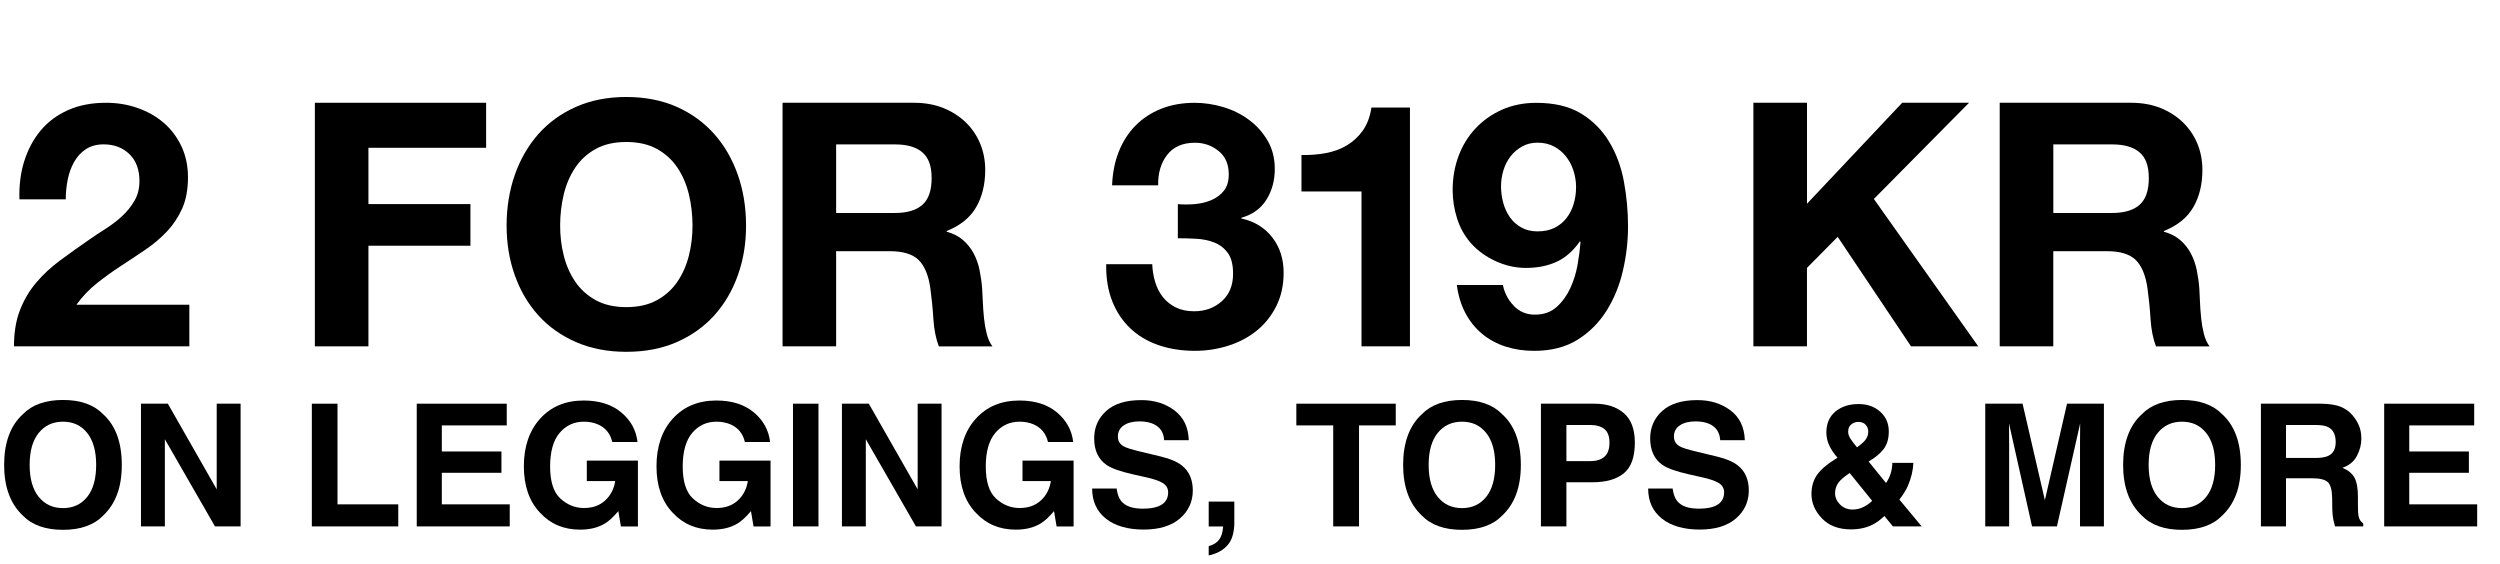
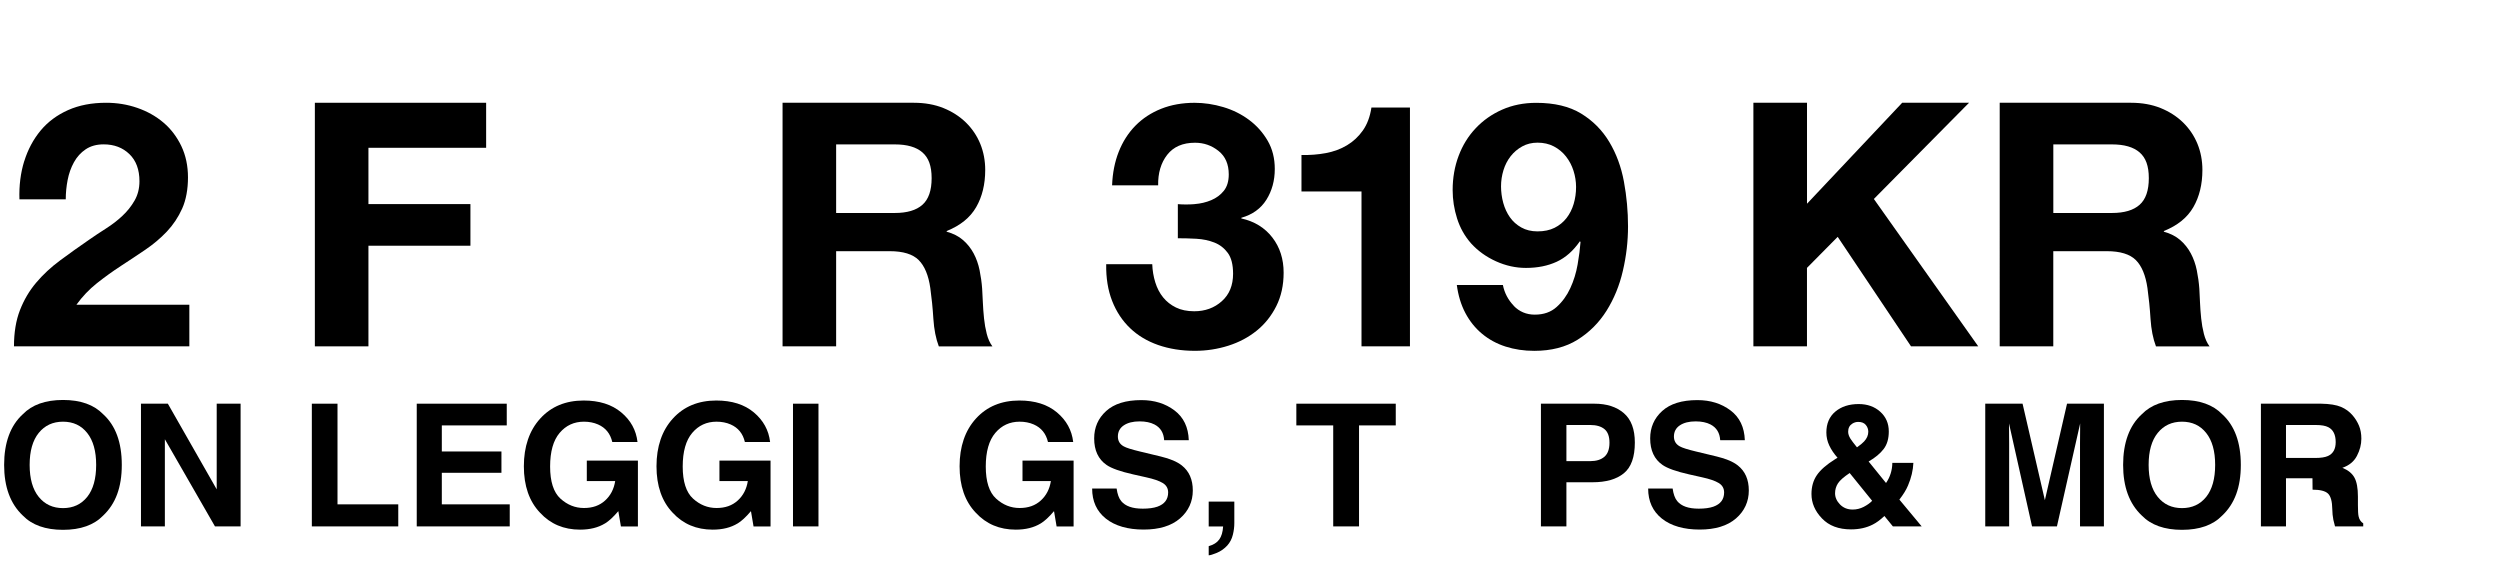
<svg xmlns="http://www.w3.org/2000/svg" id="UK" viewBox="0 0 678 153">
  <g>
    <path d="M6.57,43.74c.99-3.18,2.47-5.95,4.44-8.33,1.97-2.37,4.46-4.22,7.45-5.55,2.99-1.33,6.43-1.99,10.32-1.99,2.96,0,5.78.46,8.46,1.39s5.04,2.25,7.08,3.98c2.04,1.73,3.65,3.86,4.86,6.38,1.2,2.53,1.8,5.37,1.8,8.51s-.52,6.08-1.57,8.42c-1.05,2.34-2.44,4.43-4.16,6.25s-3.69,3.47-5.87,4.95c-2.19,1.48-4.39,2.95-6.62,4.39-2.22,1.45-4.38,3.01-6.48,4.67-2.1,1.67-3.95,3.61-5.55,5.83h30.62v11.29H3.79c0-3.76.54-7.03,1.62-9.81,1.08-2.78,2.54-5.26,4.39-7.45,1.85-2.19,4.02-4.21,6.52-6.06s5.13-3.73,7.91-5.64c1.42-.99,2.93-1.99,4.53-3.01,1.6-1.02,3.07-2.14,4.39-3.38,1.33-1.23,2.44-2.62,3.33-4.16.89-1.54,1.34-3.3,1.34-5.27,0-3.15-.91-5.6-2.73-7.36-1.82-1.76-4.15-2.64-6.99-2.64-1.91,0-3.53.45-4.86,1.34-1.33.89-2.39,2.07-3.19,3.52-.8,1.45-1.37,3.05-1.71,4.81-.34,1.76-.51,3.5-.51,5.23H5.27c-.12-3.7.31-7.14,1.29-10.32Z" />
    <path d="M131.84,27.87v12.21h-31.92v15.27h27.66v11.29h-27.66v27.29h-14.53V27.87h46.44Z" />
-     <path d="M139.61,47.44c1.48-4.22,3.61-7.91,6.38-11.06,2.78-3.15,6.18-5.61,10.22-7.4,4.04-1.79,8.59-2.68,13.65-2.68s9.68.9,13.69,2.68c4.01,1.79,7.4,4.26,10.18,7.4s4.9,6.83,6.38,11.06c1.48,4.23,2.22,8.8,2.22,13.74s-.74,9.3-2.22,13.46c-1.48,4.16-3.61,7.79-6.38,10.87-2.78,3.08-6.17,5.5-10.18,7.26-4.01,1.76-8.57,2.64-13.69,2.64s-9.61-.88-13.65-2.64c-4.04-1.76-7.45-4.18-10.22-7.26-2.78-3.08-4.9-6.71-6.38-10.87s-2.22-8.65-2.22-13.46.74-9.51,2.22-13.74ZM152.88,69.27c.65,2.62,1.68,4.98,3.1,7.08,1.42,2.1,3.27,3.78,5.55,5.04,2.28,1.26,5.06,1.9,8.33,1.9s6.04-.63,8.33-1.9c2.28-1.26,4.13-2.94,5.55-5.04,1.42-2.1,2.45-4.46,3.1-7.08.65-2.62.97-5.32.97-8.09s-.32-5.71-.97-8.42c-.65-2.71-1.68-5.13-3.1-7.26-1.42-2.13-3.27-3.82-5.55-5.09-2.28-1.26-5.06-1.9-8.33-1.9s-6.05.63-8.33,1.9c-2.28,1.26-4.13,2.96-5.55,5.09-1.42,2.13-2.45,4.55-3.1,7.26-.65,2.71-.97,5.52-.97,8.42s.32,5.47.97,8.09Z" />
    <path d="M247.85,27.87c2.96,0,5.63.48,8,1.43,2.37.96,4.41,2.27,6.11,3.93,1.7,1.67,2.99,3.59,3.89,5.78.89,2.19,1.34,4.55,1.34,7.08,0,3.89-.82,7.25-2.45,10.08-1.63,2.84-4.3,5-8,6.48v.19c1.79.49,3.27,1.25,4.44,2.27s2.13,2.22,2.87,3.61,1.28,2.91,1.62,4.58c.34,1.67.57,3.33.69,5,.06,1.05.12,2.28.19,3.7.06,1.42.17,2.87.32,4.35.15,1.48.4,2.88.74,4.21.34,1.33.85,2.45,1.53,3.38h-14.53c-.8-2.1-1.29-4.59-1.48-7.49-.18-2.9-.46-5.67-.83-8.33-.49-3.45-1.54-5.98-3.15-7.59-1.6-1.6-4.22-2.41-7.86-2.41h-14.53v25.81h-14.53V27.87h35.62ZM242.67,57.76c3.33,0,5.83-.74,7.49-2.22,1.67-1.48,2.5-3.89,2.5-7.22s-.83-5.54-2.5-6.99c-1.66-1.45-4.16-2.17-7.49-2.17h-15.91v18.6h15.91Z" />
    <path d="M323.99,55.35c1.6-.12,3.1-.48,4.49-1.06,1.39-.59,2.53-1.43,3.42-2.54s1.34-2.59,1.34-4.44c0-2.78-.92-4.9-2.78-6.38-1.85-1.48-3.98-2.22-6.38-2.22-3.33,0-5.84,1.1-7.54,3.28-1.7,2.19-2.51,4.95-2.45,8.28h-12.49c.12-3.33.72-6.37,1.8-9.11,1.08-2.74,2.59-5.1,4.53-7.08,1.94-1.97,4.27-3.5,6.98-4.58,2.71-1.08,5.74-1.62,9.07-1.62,2.59,0,5.18.39,7.77,1.16,2.59.77,4.92,1.93,6.99,3.47,2.07,1.54,3.75,3.42,5.04,5.64,1.3,2.22,1.94,4.78,1.94,7.68,0,3.15-.76,5.92-2.27,8.33-1.51,2.41-3.78,4.04-6.8,4.9v.18c3.58.8,6.38,2.53,8.42,5.18,2.04,2.65,3.05,5.83,3.05,9.53,0,3.39-.66,6.42-1.99,9.07-1.33,2.65-3.1,4.87-5.32,6.66-2.22,1.79-4.78,3.15-7.68,4.07-2.9.92-5.92,1.39-9.07,1.39-3.64,0-6.95-.53-9.95-1.57-2.99-1.05-5.54-2.57-7.63-4.58-2.1-2-3.72-4.46-4.86-7.36-1.14-2.9-1.68-6.23-1.62-9.99h12.49c.06,1.73.34,3.38.83,4.95.49,1.57,1.2,2.93,2.13,4.07.93,1.14,2.08,2.05,3.47,2.73,1.39.68,3.04,1.02,4.95,1.02,2.96,0,5.46-.91,7.49-2.73,2.04-1.82,3.05-4.3,3.05-7.45,0-2.47-.48-4.35-1.43-5.64-.96-1.3-2.17-2.24-3.65-2.82-1.48-.58-3.1-.92-4.86-1.02s-3.44-.14-5.04-.14v-9.25c1.42.12,2.93.12,4.53,0Z" />
    <path d="M369.24,93.93v-42h-16.28v-9.9c2.28.06,4.49-.11,6.62-.51,2.13-.4,4.04-1.11,5.74-2.13s3.13-2.36,4.3-4.02c1.17-1.67,1.94-3.73,2.31-6.2h10.45v64.76h-13.14Z" />
    <path d="M410.5,82.92c1.54,1.6,3.45,2.41,5.74,2.41,2.41,0,4.38-.69,5.92-2.08,1.54-1.39,2.78-3.08,3.7-5.09.93-2,1.59-4.15,1.99-6.43.4-2.28.66-4.32.79-6.11l-.18-.18c-1.79,2.59-3.89,4.44-6.29,5.55-2.41,1.11-5.18,1.67-8.33,1.67-2.78,0-5.49-.6-8.14-1.8-2.65-1.2-4.9-2.82-6.75-4.86-1.73-1.97-2.99-4.22-3.79-6.75-.8-2.53-1.2-5.09-1.2-7.68,0-3.33.54-6.43,1.62-9.3s2.62-5.37,4.63-7.49c2-2.13,4.39-3.81,7.17-5.04,2.78-1.23,5.86-1.85,9.25-1.85,4.93,0,8.99.97,12.17,2.91,3.18,1.94,5.72,4.5,7.63,7.68,1.91,3.18,3.24,6.77,3.98,10.78.74,4.01,1.11,8.05,1.11,12.12s-.46,8.02-1.39,12.03c-.92,4.01-2.41,7.63-4.44,10.87-2.04,3.24-4.66,5.86-7.86,7.86-3.21,2-7.12,3.01-11.75,3.01-2.78,0-5.37-.39-7.77-1.16s-4.53-1.93-6.38-3.47c-1.85-1.54-3.36-3.42-4.53-5.64-1.17-2.22-1.94-4.75-2.31-7.59h12.49c.43,2.16,1.42,4.04,2.96,5.64ZM421.6,61.78c1.3-.65,2.37-1.53,3.24-2.64.86-1.11,1.51-2.39,1.94-3.84.43-1.45.65-2.98.65-4.58,0-1.48-.23-2.94-.69-4.39-.46-1.45-1.14-2.74-2.04-3.89-.89-1.14-1.99-2.05-3.28-2.73-1.3-.68-2.78-1.02-4.44-1.02-1.54,0-2.93.34-4.16,1.02-1.23.68-2.28,1.57-3.15,2.68-.86,1.11-1.51,2.38-1.94,3.79-.43,1.42-.65,2.87-.65,4.35s.2,3.04.6,4.49c.4,1.45,1,2.75,1.8,3.89.8,1.14,1.83,2.07,3.1,2.78,1.26.71,2.73,1.06,4.39,1.06,1.79,0,3.33-.32,4.63-.97Z" />
    <path d="M490.06,27.87v27.38l25.81-27.38h18.13l-25.81,26.09,28.31,39.97h-18.23l-19.89-29.7-8.33,8.42v21.28h-14.53V27.87h14.53Z" />
    <path d="M577.95,27.87c2.96,0,5.63.48,8,1.43,2.37.96,4.41,2.27,6.11,3.93,1.7,1.67,2.99,3.59,3.89,5.78.89,2.19,1.34,4.55,1.34,7.08,0,3.89-.82,7.25-2.45,10.08-1.63,2.84-4.3,5-8,6.48v.19c1.79.49,3.27,1.25,4.44,2.27s2.13,2.22,2.87,3.61,1.28,2.91,1.62,4.58c.34,1.67.57,3.33.69,5,.06,1.05.12,2.28.18,3.7.06,1.42.17,2.87.32,4.35.15,1.48.4,2.88.74,4.21.34,1.33.85,2.45,1.53,3.38h-14.53c-.8-2.1-1.29-4.59-1.48-7.49-.18-2.9-.46-5.67-.83-8.33-.5-3.45-1.54-5.98-3.15-7.59-1.61-1.6-4.23-2.41-7.86-2.41h-14.53v25.81h-14.53V27.87h35.62ZM572.77,57.76c3.33,0,5.83-.74,7.49-2.22,1.67-1.48,2.5-3.89,2.5-7.22s-.83-5.54-2.5-6.99c-1.67-1.45-4.16-2.17-7.49-2.17h-15.91v18.6h15.91Z" />
  </g>
  <g>
    <path d="M17.09,143.69c-4.76,0-8.39-1.29-10.91-3.88-3.37-3.18-5.06-7.75-5.06-13.73s1.69-10.67,5.06-13.73c2.51-2.59,6.15-3.88,10.91-3.88s8.39,1.29,10.9,3.88c3.36,3.06,5.04,7.63,5.04,13.73s-1.68,10.55-5.04,13.73c-2.51,2.59-6.15,3.88-10.9,3.88ZM23.66,134.75c1.61-2.03,2.42-4.92,2.42-8.67s-.81-6.62-2.43-8.66c-1.62-2.04-3.8-3.06-6.56-3.06s-4.95,1.02-6.59,3.05-2.46,4.92-2.46,8.67.82,6.64,2.46,8.67c1.64,2.03,3.84,3.05,6.59,3.05s4.94-1.02,6.57-3.05Z" />
    <path d="M65.25,142.76h-6.95l-13.59-23.64v23.64h-6.48v-33.28h7.29l13.25,23.23v-23.23h6.48v33.28Z" />
    <path d="M84.58,109.48h6.95v27.3h16.48v5.98h-23.44v-33.28Z" />
    <path d="M135.99,128.22h-16.17v8.56h18.42v5.98h-25.22v-33.28h24.41v5.89h-17.61v7.07h16.17v5.78Z" />
    <path d="M164.08,141.95c-1.84,1.13-4.09,1.69-6.77,1.69-4.41,0-8.02-1.53-10.84-4.58-2.93-3.07-4.4-7.27-4.4-12.6s1.48-9.71,4.45-12.96c2.96-3.25,6.89-4.88,11.76-4.88,4.23,0,7.63,1.07,10.2,3.22,2.57,2.14,4.04,4.82,4.41,8.03h-6.84c-.53-2.27-1.81-3.86-3.86-4.76-1.14-.5-2.42-.75-3.82-.75-2.68,0-4.88,1.01-6.6,3.04-1.72,2.03-2.58,5.07-2.58,9.13s.93,6.99,2.8,8.69c1.87,1.7,3.99,2.55,6.37,2.55s4.24-.67,5.73-2.02c1.49-1.35,2.41-3.11,2.75-5.29h-7.7v-5.55h13.86v17.86h-4.61l-.7-4.15c-1.34,1.58-2.54,2.69-3.61,3.34Z" />
    <path d="M200.05,141.95c-1.84,1.13-4.09,1.69-6.77,1.69-4.41,0-8.02-1.53-10.84-4.58-2.93-3.07-4.4-7.27-4.4-12.6s1.48-9.71,4.45-12.96c2.96-3.25,6.89-4.88,11.76-4.88,4.23,0,7.63,1.07,10.19,3.22s4.04,4.82,4.41,8.03h-6.84c-.53-2.27-1.81-3.86-3.86-4.76-1.14-.5-2.42-.75-3.82-.75-2.68,0-4.88,1.01-6.6,3.04-1.72,2.03-2.58,5.07-2.58,9.13s.93,6.99,2.8,8.69c1.87,1.7,3.99,2.55,6.37,2.55s4.25-.67,5.74-2.02c1.49-1.35,2.41-3.11,2.75-5.29h-7.7v-5.55h13.86v17.86h-4.61l-.7-4.15c-1.34,1.58-2.54,2.69-3.61,3.34Z" />
    <path d="M215.06,109.48h6.91v33.28h-6.91v-33.28Z" />
-     <path d="M255.36,142.76h-6.96l-13.59-23.64v23.64h-6.48v-33.28h7.29l13.25,23.23v-23.23h6.48v33.28Z" />
    <path d="M282.25,141.95c-1.84,1.13-4.1,1.69-6.77,1.69-4.41,0-8.02-1.53-10.84-4.58-2.94-3.07-4.4-7.27-4.4-12.6s1.48-9.71,4.45-12.96c2.96-3.25,6.89-4.88,11.76-4.88,4.23,0,7.63,1.07,10.19,3.22s4.04,4.82,4.41,8.03h-6.84c-.53-2.27-1.81-3.86-3.86-4.76-1.14-.5-2.42-.75-3.82-.75-2.68,0-4.88,1.01-6.6,3.04-1.72,2.03-2.59,5.07-2.59,9.13s.93,6.99,2.8,8.69,3.99,2.55,6.37,2.55,4.25-.67,5.74-2.02c1.49-1.35,2.41-3.11,2.75-5.29h-7.7v-5.55h13.86v17.86h-4.61l-.7-4.15c-1.34,1.58-2.54,2.69-3.61,3.34Z" />
    <path d="M309.89,137.95c1.64,0,2.97-.18,4-.54,1.94-.69,2.91-1.98,2.91-3.86,0-1.1-.48-1.95-1.45-2.55-.96-.59-2.48-1.11-4.54-1.56l-3.52-.79c-3.46-.78-5.86-1.63-7.18-2.55-2.24-1.54-3.37-3.94-3.37-7.2,0-2.98,1.08-5.46,3.25-7.43,2.17-1.97,5.35-2.96,9.55-2.96,3.51,0,6.5.93,8.97,2.79,2.48,1.86,3.77,4.56,3.89,8.09h-6.68c-.12-2-.99-3.42-2.62-4.27-1.08-.56-2.43-.84-4.04-.84-1.79,0-3.22.36-4.29,1.08-1.07.72-1.6,1.73-1.6,3.03,0,1.19.53,2.08,1.58,2.66.68.39,2.12.85,4.34,1.38l5.73,1.38c2.51.6,4.41,1.41,5.69,2.42,1.99,1.57,2.98,3.83,2.98,6.8s-1.16,5.57-3.49,7.58-5.61,3.01-9.86,3.01-7.74-.99-10.23-2.97c-2.48-1.98-3.72-4.7-3.72-8.16h6.64c.21,1.52.62,2.66,1.24,3.41,1.13,1.37,3.06,2.05,5.8,2.05Z" />
    <path d="M334.34,145.06c-.27,1.11-.78,2.08-1.51,2.89-.8.87-1.74,1.53-2.81,1.98-1.08.44-1.82.67-2.22.67v-2.48c1.29-.36,2.25-.96,2.86-1.81.61-.84.96-2.02,1.05-3.54h-3.91v-6.73h6.95v5.83c0,1.02-.13,2.09-.41,3.21Z" />
    <path d="M378.53,109.48v5.89h-9.96v27.39h-7v-27.39h-10v-5.89h26.96Z" />
-     <path d="M396.5,143.69c-4.76,0-8.39-1.29-10.91-3.88-3.37-3.18-5.06-7.75-5.06-13.73s1.69-10.67,5.06-13.73c2.51-2.59,6.15-3.88,10.91-3.88s8.39,1.29,10.91,3.88c3.36,3.06,5.04,7.63,5.04,13.73s-1.68,10.55-5.04,13.73c-2.51,2.59-6.15,3.88-10.91,3.88ZM403.07,134.75c1.61-2.03,2.42-4.92,2.42-8.67s-.81-6.62-2.43-8.66c-1.62-2.04-3.8-3.06-6.56-3.06s-4.95,1.02-6.59,3.05-2.46,4.92-2.46,8.67.82,6.64,2.46,8.67c1.64,2.03,3.84,3.05,6.59,3.05s4.94-1.02,6.57-3.05Z" />
    <path d="M431.88,130.79h-7.07v11.97h-6.91v-33.28h14.5c3.34,0,6.01.86,7.99,2.57,1.99,1.72,2.98,4.37,2.98,7.97,0,3.93-.99,6.71-2.98,8.33-1.99,1.63-4.82,2.44-8.51,2.44ZM435.13,123.86c.9-.8,1.36-2.06,1.36-3.79s-.46-2.96-1.37-3.7c-.91-.74-2.19-1.11-3.83-1.11h-6.48v9.8h6.48c1.64,0,2.92-.4,3.84-1.2Z" />
    <path d="M460.67,137.95c1.64,0,2.97-.18,4-.54,1.94-.69,2.91-1.98,2.91-3.86,0-1.1-.48-1.95-1.45-2.55-.96-.59-2.48-1.11-4.54-1.56l-3.52-.79c-3.46-.78-5.86-1.63-7.18-2.55-2.24-1.54-3.36-3.94-3.36-7.2,0-2.98,1.08-5.46,3.25-7.43,2.17-1.97,5.35-2.96,9.55-2.96,3.51,0,6.5.93,8.98,2.79,2.48,1.86,3.77,4.56,3.89,8.09h-6.68c-.12-2-.99-3.42-2.62-4.27-1.08-.56-2.43-.84-4.04-.84-1.79,0-3.22.36-4.29,1.08-1.07.72-1.6,1.73-1.6,3.03,0,1.19.53,2.08,1.58,2.66.68.39,2.12.85,4.33,1.38l5.73,1.38c2.51.6,4.41,1.41,5.69,2.42,1.99,1.57,2.98,3.83,2.98,6.8s-1.16,5.57-3.49,7.58c-2.33,2.01-5.61,3.01-9.85,3.01s-7.75-.99-10.23-2.97c-2.48-1.98-3.73-4.7-3.73-8.16h6.64c.21,1.52.62,2.66,1.24,3.41,1.13,1.37,3.06,2.05,5.8,2.05Z" />
    <path d="M502.01,143.57c-3.37,0-6.01-.99-7.9-2.98-1.9-1.99-2.84-4.19-2.84-6.62,0-2,.5-3.72,1.49-5.15.99-1.43,2.62-2.84,4.88-4.25l.7-.43c-.96-1.08-1.71-2.19-2.24-3.32-.53-1.13-.79-2.3-.79-3.52,0-2.42.81-4.32,2.44-5.68s3.73-2.04,6.32-2.04c2.36,0,4.32.7,5.86,2.09s2.31,3.17,2.31,5.34c0,1.96-.46,3.54-1.39,4.76-.93,1.22-2.28,2.35-4.08,3.39l4.72,5.83c.54-.78.96-1.63,1.25-2.55.29-.92.45-1.89.46-2.91h5.71c-.09,2.02-.57,4.06-1.45,6.12-.48,1.16-1.26,2.44-2.35,3.84l6.05,7.27h-7.81l-2.3-2.82c-1.11,1.04-2.15,1.81-3.12,2.3-1.72.89-3.7,1.33-5.94,1.33ZM501.65,128.27c-1.61,1.07-2.68,2.01-3.2,2.82s-.78,1.71-.78,2.69c0,1.1.45,2.11,1.34,3.03.9.92,2.04,1.38,3.44,1.38,1.05,0,2.05-.25,2.99-.73.94-.49,1.71-1.03,2.29-1.64l-6.1-7.54ZM501.22,117.09c0,.6.21,1.23.63,1.9.27.44.86,1.21,1.76,2.33.9-.63,1.55-1.17,1.94-1.6.75-.81,1.13-1.69,1.13-2.64,0-.69-.23-1.31-.68-1.85-.45-.54-1.14-.81-2.05-.81-.57,0-1.11.16-1.6.47-.75.47-1.13,1.2-1.13,2.21Z" />
    <path d="M544.88,142.76h-6.48v-33.28h10.12l6.05,26.17,6.01-26.17h10v33.28h-6.48v-22.51c0-.65,0-1.55.02-2.72.01-1.17.02-2.07.02-2.7l-6.3,27.93h-6.75l-6.25-27.93c0,.63,0,1.53.02,2.7.01,1.17.02,2.07.02,2.72v22.51Z" />
    <path d="M591.76,143.69c-4.76,0-8.39-1.29-10.91-3.88-3.37-3.18-5.06-7.75-5.06-13.73s1.69-10.67,5.06-13.73c2.51-2.59,6.15-3.88,10.91-3.88s8.39,1.29,10.91,3.88c3.36,3.06,5.04,7.63,5.04,13.73s-1.68,10.55-5.04,13.73c-2.51,2.59-6.15,3.88-10.91,3.88ZM598.33,134.75c1.61-2.03,2.42-4.92,2.42-8.67s-.81-6.62-2.43-8.66c-1.62-2.04-3.8-3.06-6.56-3.06s-4.95,1.02-6.59,3.05-2.46,4.92-2.46,8.67.82,6.64,2.46,8.67c1.64,2.03,3.84,3.05,6.59,3.05s4.94-1.02,6.57-3.05Z" />
-     <path d="M627.14,129.71h-7.18v13.05h-6.8v-33.28h16.32c2.33.04,4.13.33,5.38.86,1.26.53,2.32,1.3,3.19,2.33.72.84,1.29,1.78,1.72,2.8.42,1.02.63,2.19.63,3.5,0,1.58-.4,3.13-1.2,4.66-.8,1.53-2.11,2.61-3.95,3.24,1.54.62,2.62,1.49,3.26,2.63s.96,2.87.96,5.2v2.24c0,1.52.06,2.55.18,3.09.18.86.6,1.49,1.26,1.9v.83h-7.65c-.21-.74-.36-1.33-.45-1.78-.18-.93-.28-1.89-.29-2.87l-.04-3.09c-.03-2.12-.42-3.54-1.16-4.25-.75-.71-2.14-1.06-4.19-1.06ZM631.36,123.66c1.38-.63,2.08-1.88,2.08-3.75,0-2.02-.67-3.37-2.01-4.06-.75-.39-1.88-.59-3.39-.59h-8.08v8.94h7.88c1.57,0,2.74-.18,3.52-.54Z" />
-     <path d="M669.56,128.22h-16.17v8.56h18.42v5.98h-25.22v-33.28h24.41v5.89h-17.61v7.07h16.17v5.78Z" />
+     <path d="M627.14,129.71h-7.18v13.05h-6.8v-33.28h16.32c2.33.04,4.13.33,5.38.86,1.26.53,2.32,1.3,3.19,2.33.72.84,1.29,1.78,1.72,2.8.42,1.02.63,2.19.63,3.5,0,1.58-.4,3.13-1.2,4.66-.8,1.53-2.11,2.61-3.95,3.24,1.54.62,2.62,1.49,3.26,2.63s.96,2.87.96,5.2v2.24c0,1.52.06,2.55.18,3.09.18.86.6,1.49,1.26,1.9v.83h-7.65c-.21-.74-.36-1.33-.45-1.78-.18-.93-.28-1.89-.29-2.87c-.03-2.12-.42-3.54-1.16-4.25-.75-.71-2.14-1.06-4.19-1.06ZM631.36,123.66c1.38-.63,2.08-1.88,2.08-3.75,0-2.02-.67-3.37-2.01-4.06-.75-.39-1.88-.59-3.39-.59h-8.08v8.94h7.88c1.57,0,2.74-.18,3.52-.54Z" />
  </g>
</svg>